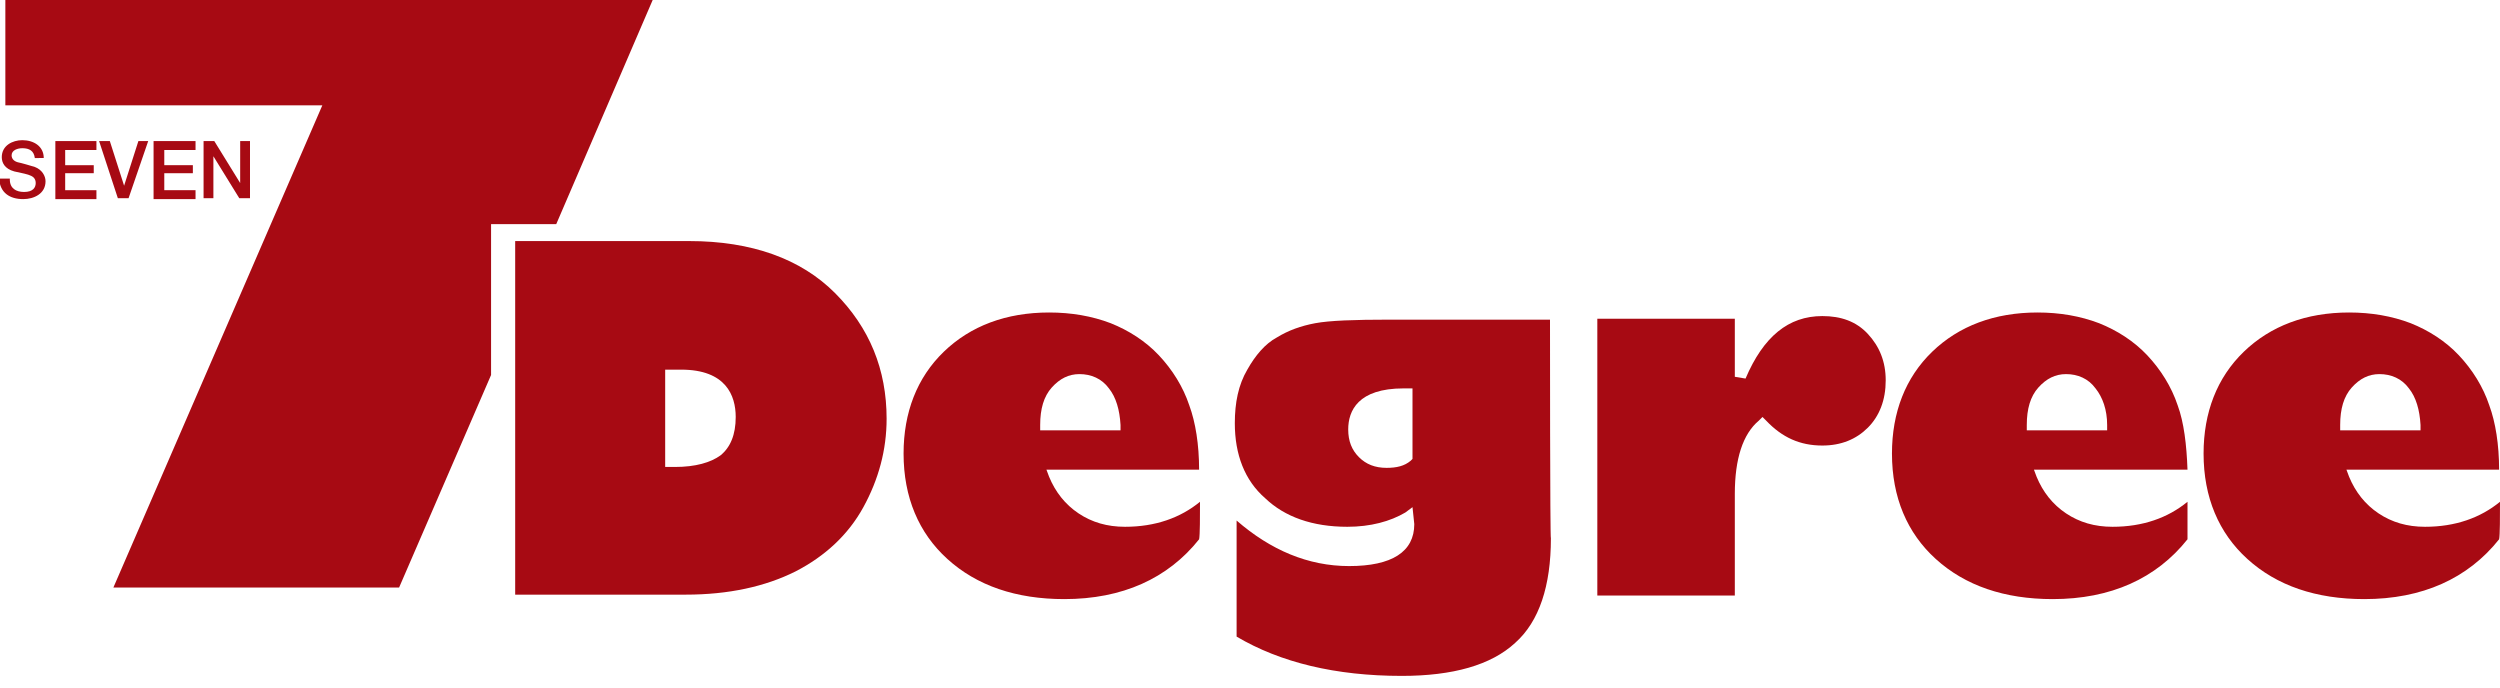
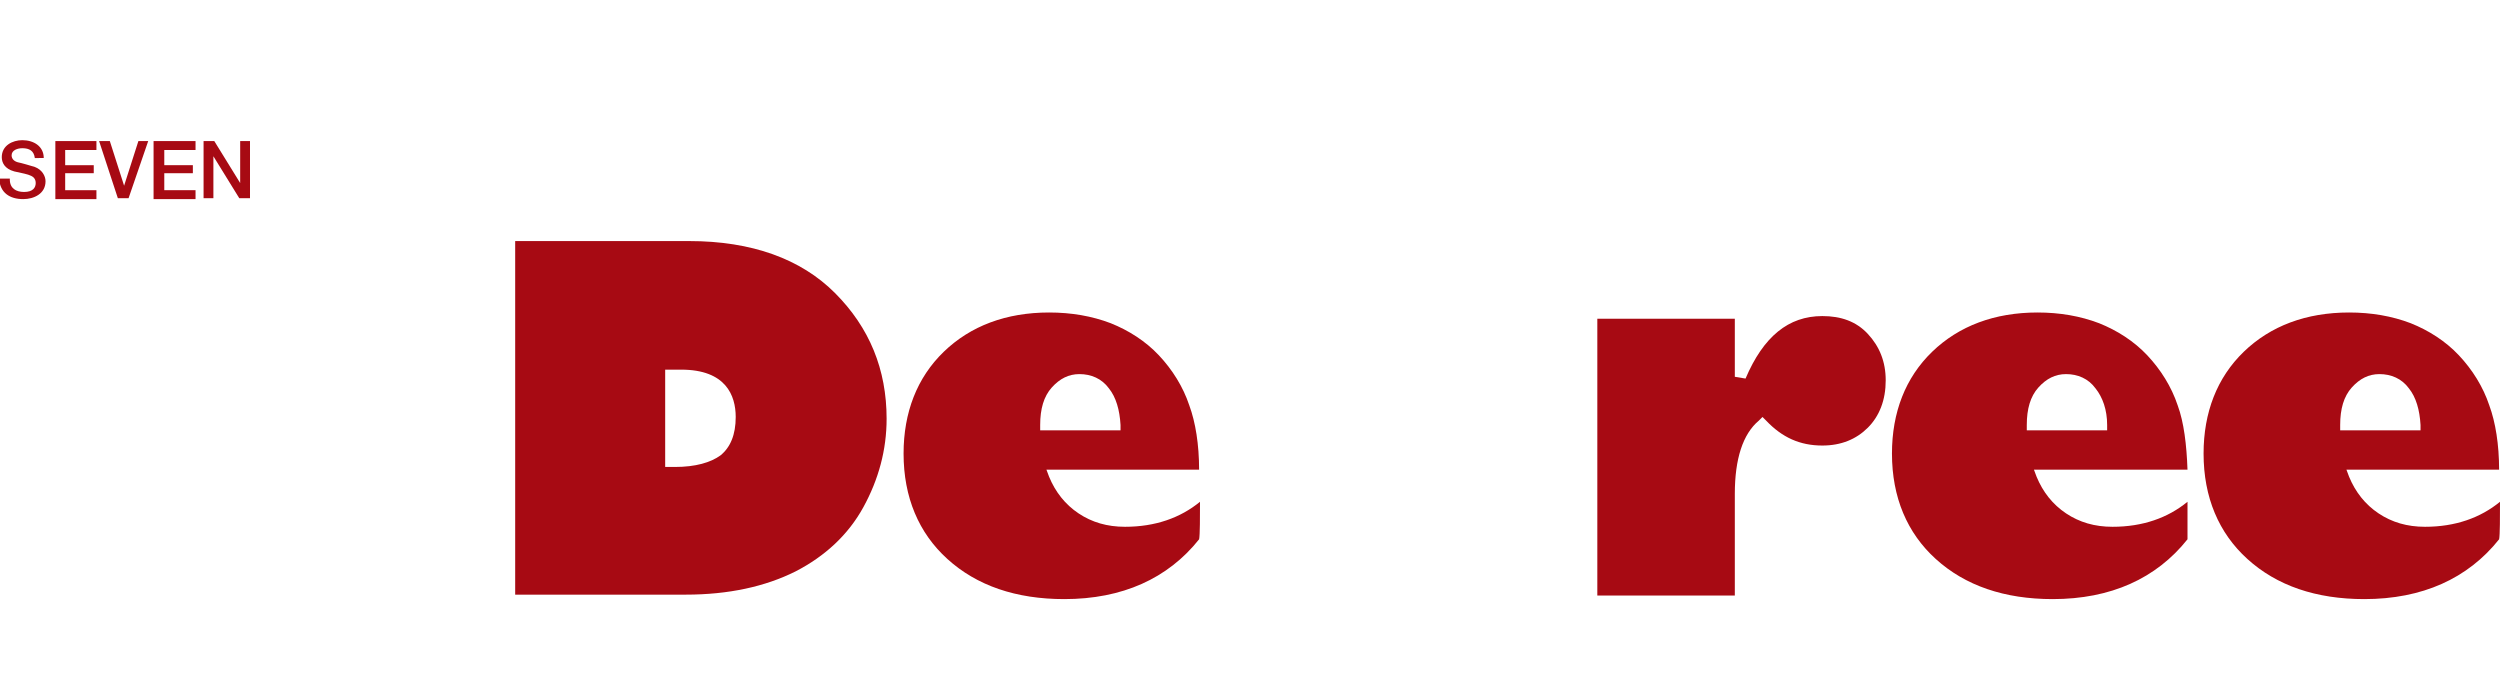
<svg xmlns="http://www.w3.org/2000/svg" version="1.1" id="レイヤー_1" x="0px" y="0px" width="280px" height="77px" viewBox="0 0 280 77" style="enable-background:new 0 0 280 77;" xml:space="preserve">
  <style type="text/css">
	.st0{fill:#F29600;stroke:#D0D1D1;stroke-width:1.197;}
	.st1{fill:#F29600;stroke:#D0D1D1;stroke-width:1.998;}
	.st2{fill:#E50012;}
	.st3{fill:#874700;}
	.st4{fill:#A70A13;}
	.st5{fill:#E7BF00;}
	.st6{fill:#231815;}
	.st7{fill:#5D1985;}
	.st8{fill:#200000;}
	.st9{fill:url(#SVGID_1_);}
	.st10{fill:url(#SVGID_2_);}
	.st11{fill:none;stroke:#CF111B;stroke-width:1.461;}
	.st12{fill:#CF111B;}
	.st13{fill:#4F4F4F;}
	.st14{fill:#00A0A9;}
	.st15{fill:#FFFFFF;}
	.st16{fill:#767575;}
</style>
  <g>
-     <path class="st4" d="M55,25.1c0.5,0,3.6,0,7.3,0L73.1,0H0.6v11.8h35.5L12.7,65.8h32L55,42C55,33.3,55,25.7,55,25.1z" />
    <path class="st4" d="M96.7,56.8c1.7-3.1,2.6-6.4,2.6-9.9c0-5.5-1.9-10.2-5.8-14.1C89.7,29,84.2,27,77.2,27c0,0-18.4,0-19.5,0   c0,1.1,0,38.5,0,39.6c1.1,0,19.1,0,19.1,0c4.8,0,8.9-0.9,12.3-2.6C92.4,62.3,95,59.9,96.7,56.8z M80.7,51c-1.1,0.8-2.8,1.3-5.1,1.3   h-1.1V41.4h0.6h1.2c5,0,6.1,2.9,6.1,5.3C82.4,48.7,81.8,50.1,80.7,51z" />
    <path class="st4" d="M134.4,56.2c-2.2,1.8-5,2.8-8.4,2.8c-2,0-3.7-0.5-5.2-1.5c-1.5-1-2.6-2.4-3.3-4.1l-0.3-0.8c0,0,16,0,17.1,0   c0-2.8-0.4-5.3-1.1-7.2c-0.7-2.1-1.9-4-3.4-5.6c-1.5-1.6-3.4-2.8-5.4-3.6c-2.1-0.8-4.4-1.2-6.9-1.2c-4.8,0-8.8,1.5-11.8,4.4   c-3,2.9-4.5,6.8-4.5,11.4c0,4.9,1.7,8.9,4.9,11.8c3.3,3,7.7,4.5,13.1,4.5c6.5,0,11.6-2.3,15.1-6.7C134.4,60,134.4,57.7,134.4,56.2z    M116.5,47.6c0-1.8,0.4-3.2,1.3-4.2c0.9-1,1.9-1.5,3.1-1.5c1.3,0,2.5,0.5,3.3,1.6c0.8,1,1.2,2.4,1.3,4.1l0,0.6h-9V47.6z" />
-     <path class="st4" d="M173.6,35.8c-1.1,0-18,0-18,0c-3.9,0-6.7,0.1-8.3,0.4c-1.6,0.3-3,0.8-4.3,1.6c-1.3,0.7-2.4,2-3.3,3.6   c-1,1.7-1.4,3.7-1.4,6c0,3.5,1.1,6.4,3.4,8.4c2.2,2.1,5.3,3.2,9.2,3.2c2.6,0,4.8-0.6,6.5-1.6l0.8-0.6l0.2,1.9   c0,3.1-2.5,4.7-7.3,4.7c-4.6,0-8.8-1.8-12.6-5.1c0,2.1,0,12.3,0,13c4.9,2.9,11.1,4.4,18.5,4.4c5.7,0,10-1.2,12.7-3.7   c2.7-2.4,4-6.4,4-11.7C173.6,60.4,173.6,36.9,173.6,35.8z M158.2,51.4l-0.2,0.2c-0.7,0.6-1.6,0.8-2.7,0.8c-1.3,0-2.3-0.4-3.1-1.2   c-0.8-0.8-1.2-1.8-1.2-3.1c0-2.1,1.1-4.6,6.2-4.6h0.4h0.6V51.4z" />
    <path class="st4" d="M209.2,37.4c-1.3-1.4-3-2-5.1-2c-3.8,0-6.6,2.3-8.6,7l-1.2-0.2c0,0,0-5.5,0-6.5c-1.1,0-14.3,0-15.4,0   c0,1.1,0,29.9,0,31c1.1,0,14.3,0,15.4,0c0-1.1,0-11.4,0-11.4c0-3.9,0.9-6.7,2.7-8.2l0.4-0.4l0.4,0.4c1.8,1.9,3.8,2.8,6.3,2.8   c2.1,0,3.8-0.7,5.1-2c1.3-1.3,2-3.1,2-5.3C211.2,40.5,210.5,38.8,209.2,37.4z" />
    <path class="st4" d="M245,56.2c-2.2,1.8-5,2.8-8.4,2.8c-2,0-3.7-0.5-5.2-1.5c-1.5-1-2.6-2.4-3.3-4.1l-0.3-0.8c0,0,16,0,17.2,0   c-0.1-2.8-0.4-5.3-1.1-7.2c-0.7-2.1-1.9-4-3.4-5.6c-1.5-1.6-3.4-2.8-5.4-3.6c-2.1-0.8-4.4-1.2-6.9-1.2c-4.8,0-8.8,1.5-11.8,4.4   c-3,2.9-4.5,6.8-4.5,11.4c0,4.9,1.7,8.9,4.9,11.8c3.3,3,7.7,4.5,13.1,4.5c6.5,0,11.6-2.3,15.1-6.7C245,60,245,57.7,245,56.2z    M227,47.6c0-1.8,0.4-3.2,1.3-4.2c0.9-1,1.9-1.5,3.1-1.5c1.3,0,2.5,0.5,3.3,1.6c0.8,1,1.3,2.4,1.3,4.1l0,0.6h-9V47.6z" />
    <path class="st4" d="M280,56.2c-2.2,1.8-5,2.8-8.4,2.8c-2,0-3.7-0.5-5.2-1.5c-1.5-1-2.6-2.4-3.3-4.1l-0.3-0.8c0,0,16,0,17.1,0   c0-2.8-0.4-5.3-1.1-7.2c-0.7-2.1-1.9-4-3.4-5.6c-1.5-1.6-3.4-2.8-5.4-3.6c-2.1-0.8-4.4-1.2-6.9-1.2c-4.8,0-8.8,1.5-11.8,4.4   c-3,2.9-4.5,6.8-4.5,11.4c0,4.9,1.7,8.9,4.9,11.8c3.3,3,7.7,4.5,13.1,4.5c6.5,0,11.6-2.3,15.1-6.7C280,60,280,57.7,280,56.2z    M262.1,47.6c0-1.8,0.4-3.2,1.3-4.2c0.9-1,1.9-1.5,3.1-1.5c1.3,0,2.5,0.5,3.3,1.6c0.8,1,1.2,2.4,1.3,4.1l0,0.6h-9V47.6z" />
    <g>
      <path class="st4" d="M1.1,20.1c0,1,0.7,1.4,1.6,1.4c1,0,1.3-0.5,1.3-1c0-0.5-0.3-0.7-0.5-0.8c-0.4-0.2-1-0.3-1.9-0.5    c-1.1-0.3-1.4-1-1.4-1.6c0-1.3,1.2-1.9,2.3-1.9c1.3,0,2.4,0.7,2.4,2H3.9c-0.1-0.8-0.6-1.1-1.4-1.1c-0.5,0-1.2,0.2-1.2,0.8    c0,0.4,0.3,0.7,0.8,0.8c0.1,0,1.5,0.4,1.8,0.5c0.8,0.3,1.2,1,1.2,1.6c0,1.4-1.3,2-2.5,2c-1.5,0-2.6-0.7-2.7-2.3H1.1z" />
      <path class="st4" d="M6.2,15.8h4.6v1H7.3v1.7h3.2v0.9H7.3v1.9h3.5v1H6.2V15.8z" />
      <path class="st4" d="M11.1,15.8h1.2l1.6,5h0l1.6-5h1.1l-2.2,6.4h-1.2L11.1,15.8z" />
      <path class="st4" d="M17.3,15.8h4.6v1h-3.5v1.7h3.2v0.9h-3.2v1.9h3.5v1h-4.7V15.8z" />
      <path class="st4" d="M22.9,15.8H24l2.9,4.7h0v-4.7H28v6.4h-1.2l-2.9-4.7h0v4.7h-1.1V15.8z" />
    </g>
  </g>
</svg>